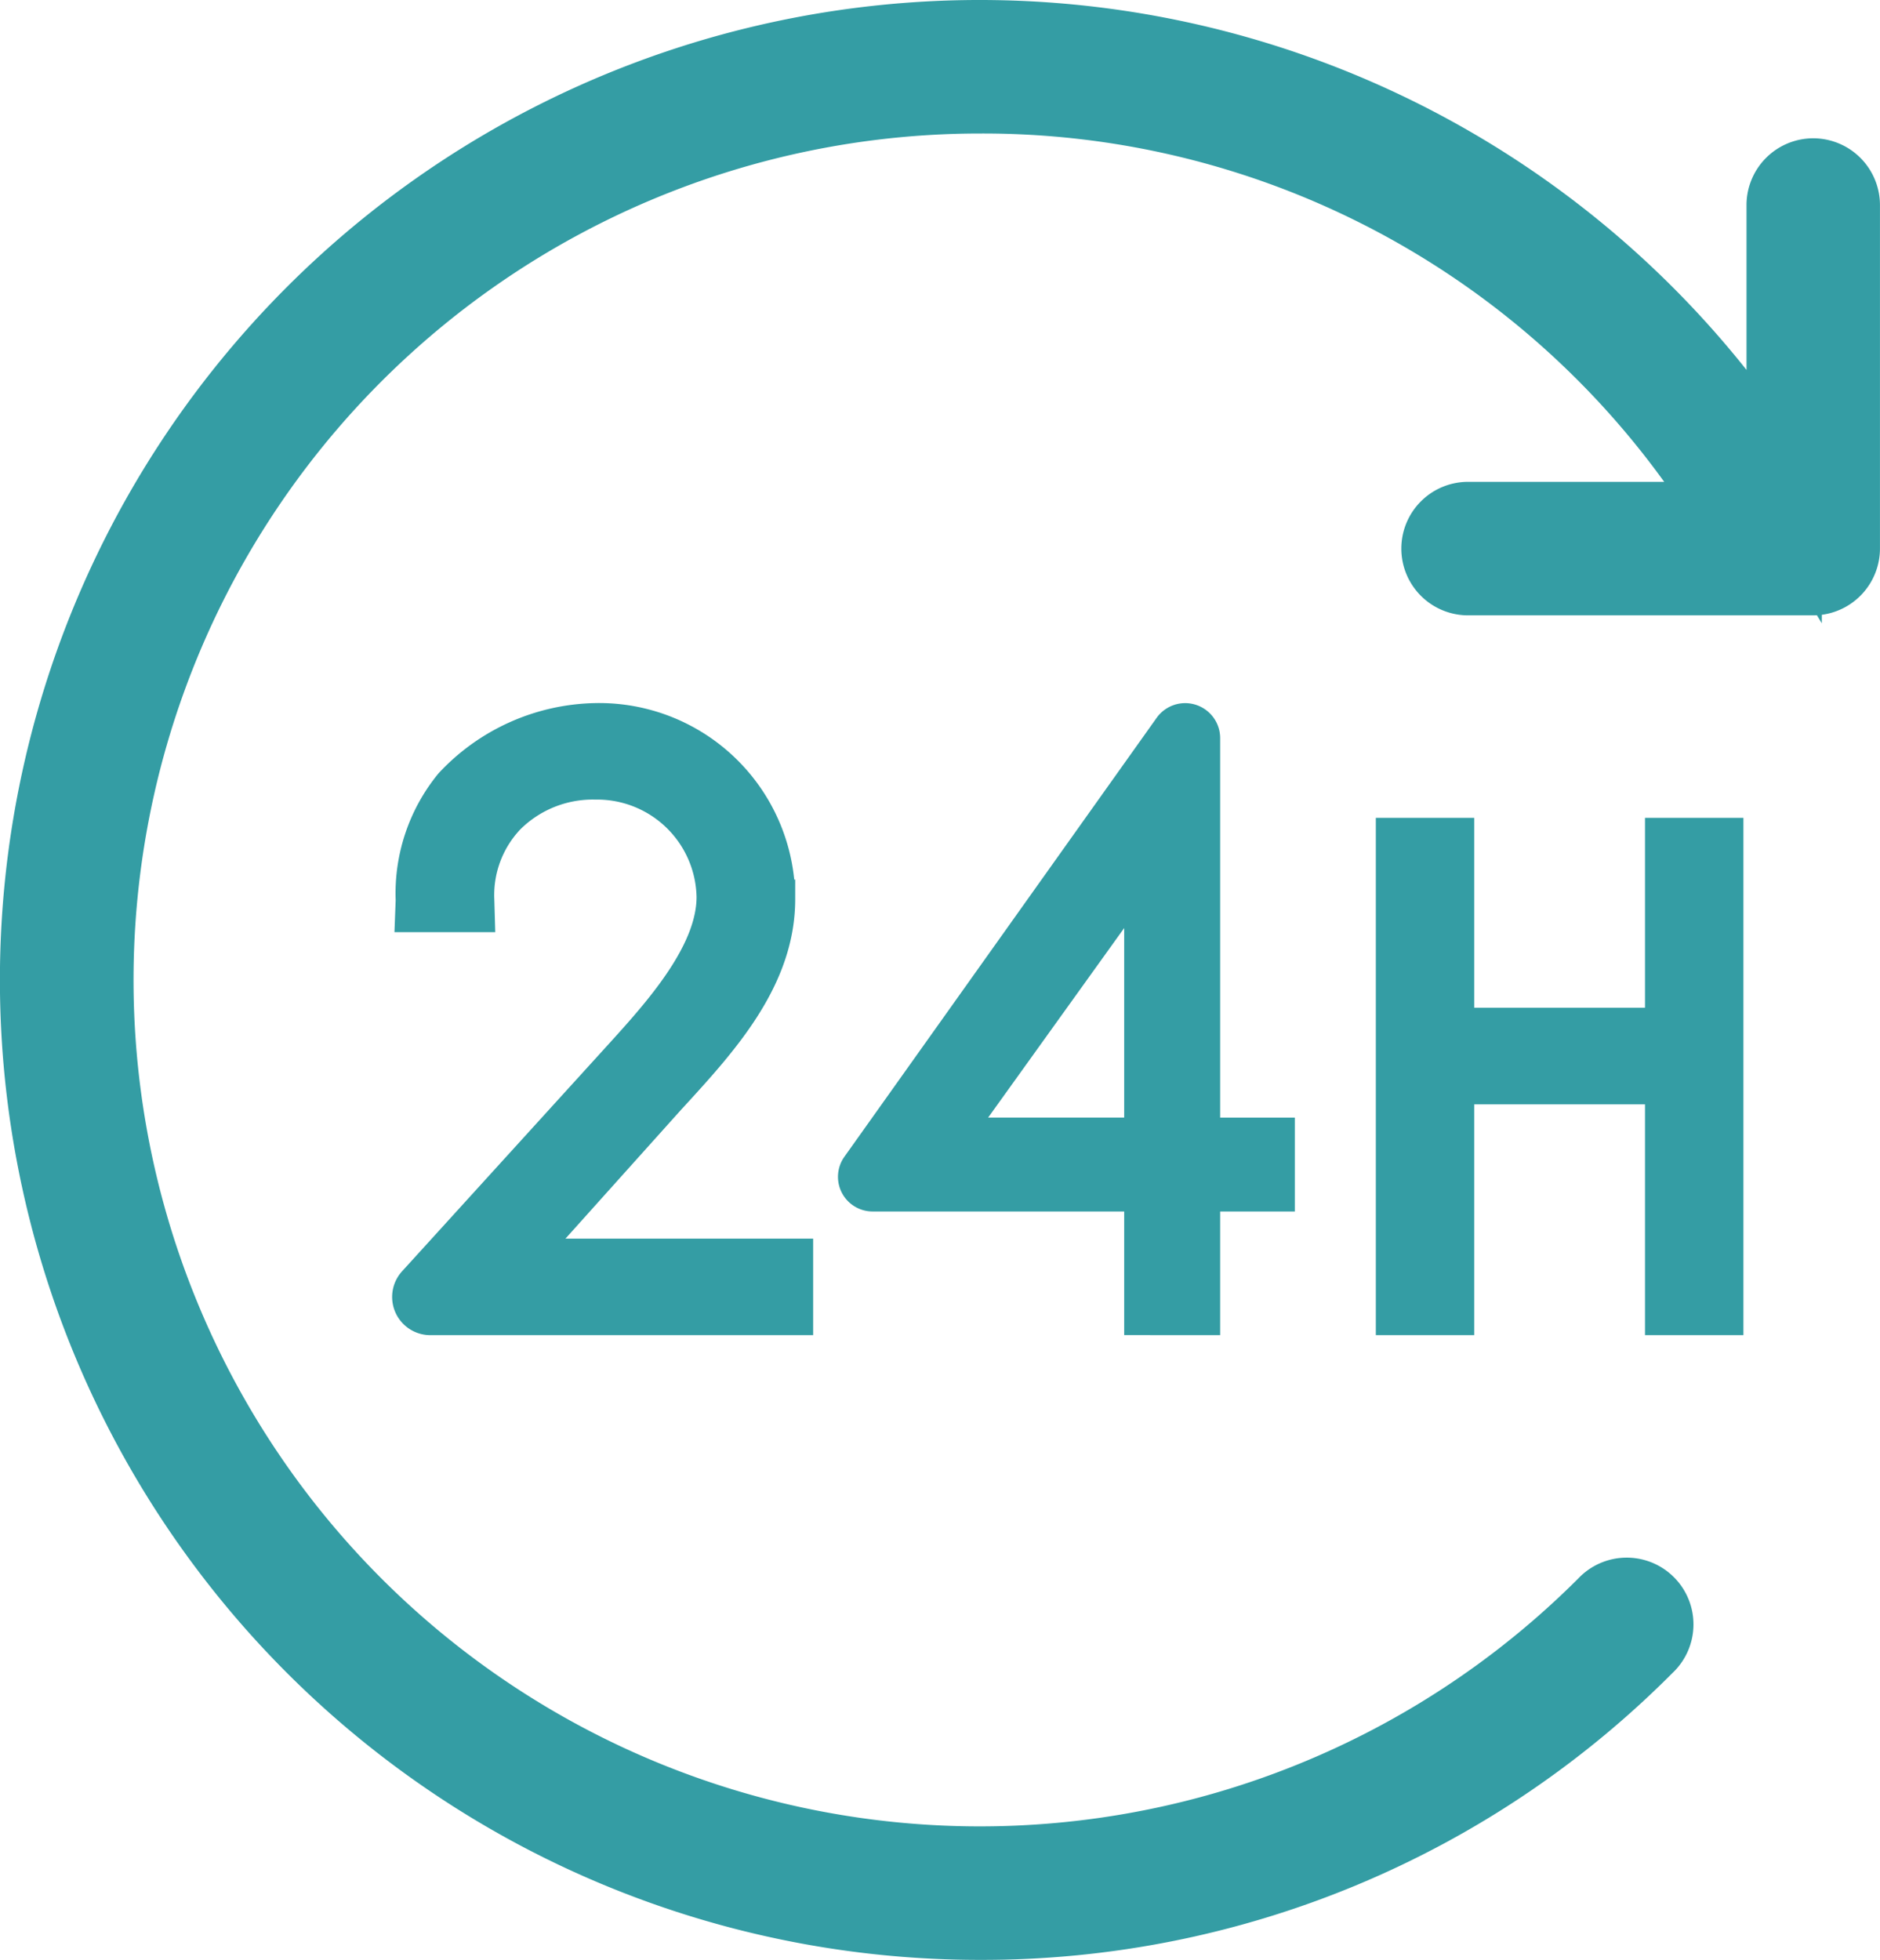
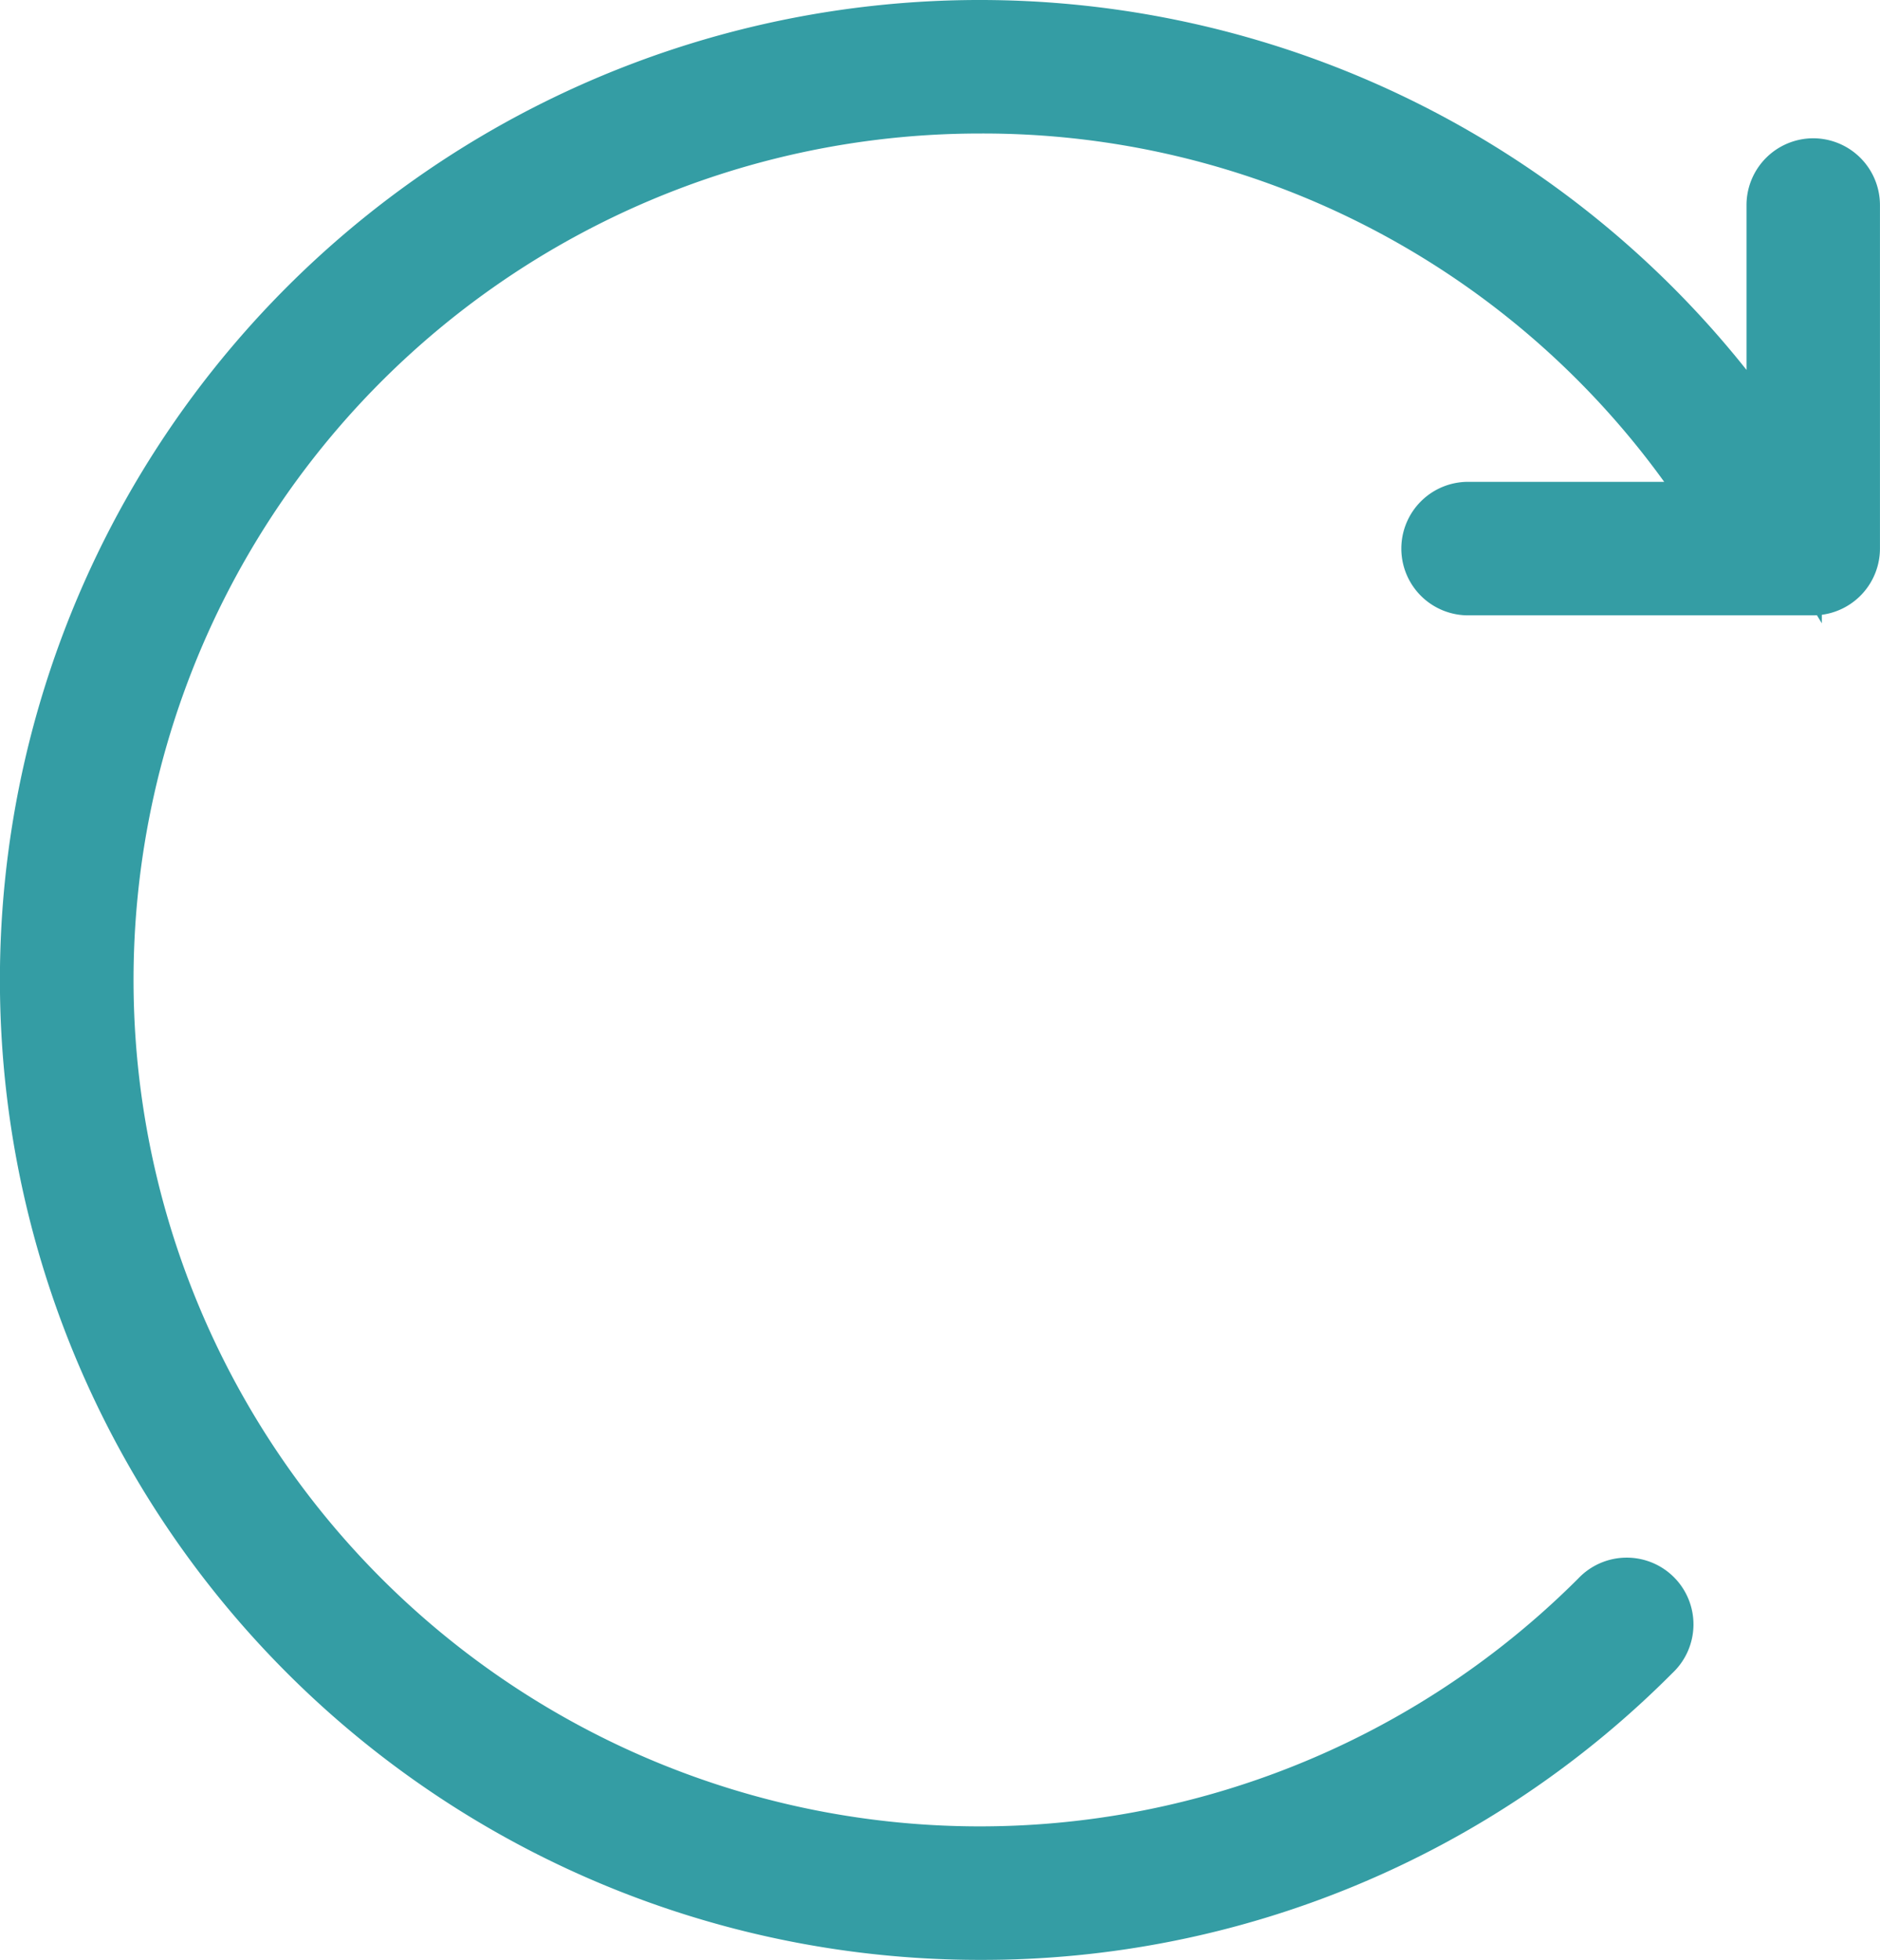
<svg xmlns="http://www.w3.org/2000/svg" width="47.969" height="50">
  <g fill="#349da4" data-name="レイヤー 2">
-     <path d="M10.63 32.768a.474.474 0 00.352.794h9.266V32.1h-6.941l3.706-4.13.075-.081c1.266-1.383 2.702-2.951 2.702-4.95a4.502 4.502 0 00-4.597-4.502 5.093 5.093 0 00-3.631 1.626 4.32 4.32 0 00-.966 2.903l-.012.315h1.538l-.009-.312a2.94 2.94 0 01.806-2.16 3.125 3.125 0 012.274-.91 3.037 3.037 0 013.08 2.984c0 1.477-1.392 3.009-2.408 4.128zm20.003.794v-3.154h1.905v-1.395h-1.905V18.83a.393.393 0 00-.713-.227l-7.968 11.198a.384.384 0 00.313.606h6.919v3.154zm-6.395-4.55l4.946-6.89v6.89zm19.746 4.55V21.365h-1.511v4.844h-5.357v-4.844h-1.511v12.197h1.511v-5.888h5.357v5.888h1.511z" stroke="#349da4" stroke-miterlimit="10" />
    <path d="M46.266 3.528a1.705 1.705 0 00-1.703 1.703v4.206A25 25 0 1025 50a24.835 24.835 0 0017.677-7.322 1.703 1.703 0 10-2.407-2.408A21.594 21.594 0 1125 3.406a21.436 21.436 0 0117.463 8.887H37.5a1.703 1.703 0 100 3.405h8.765c.032 0 .063 0 .094-.003l.126.207v-.218a1.706 1.706 0 001.483-1.689V5.231a1.705 1.705 0 00-1.703-1.703z" />
  </g>
</svg>